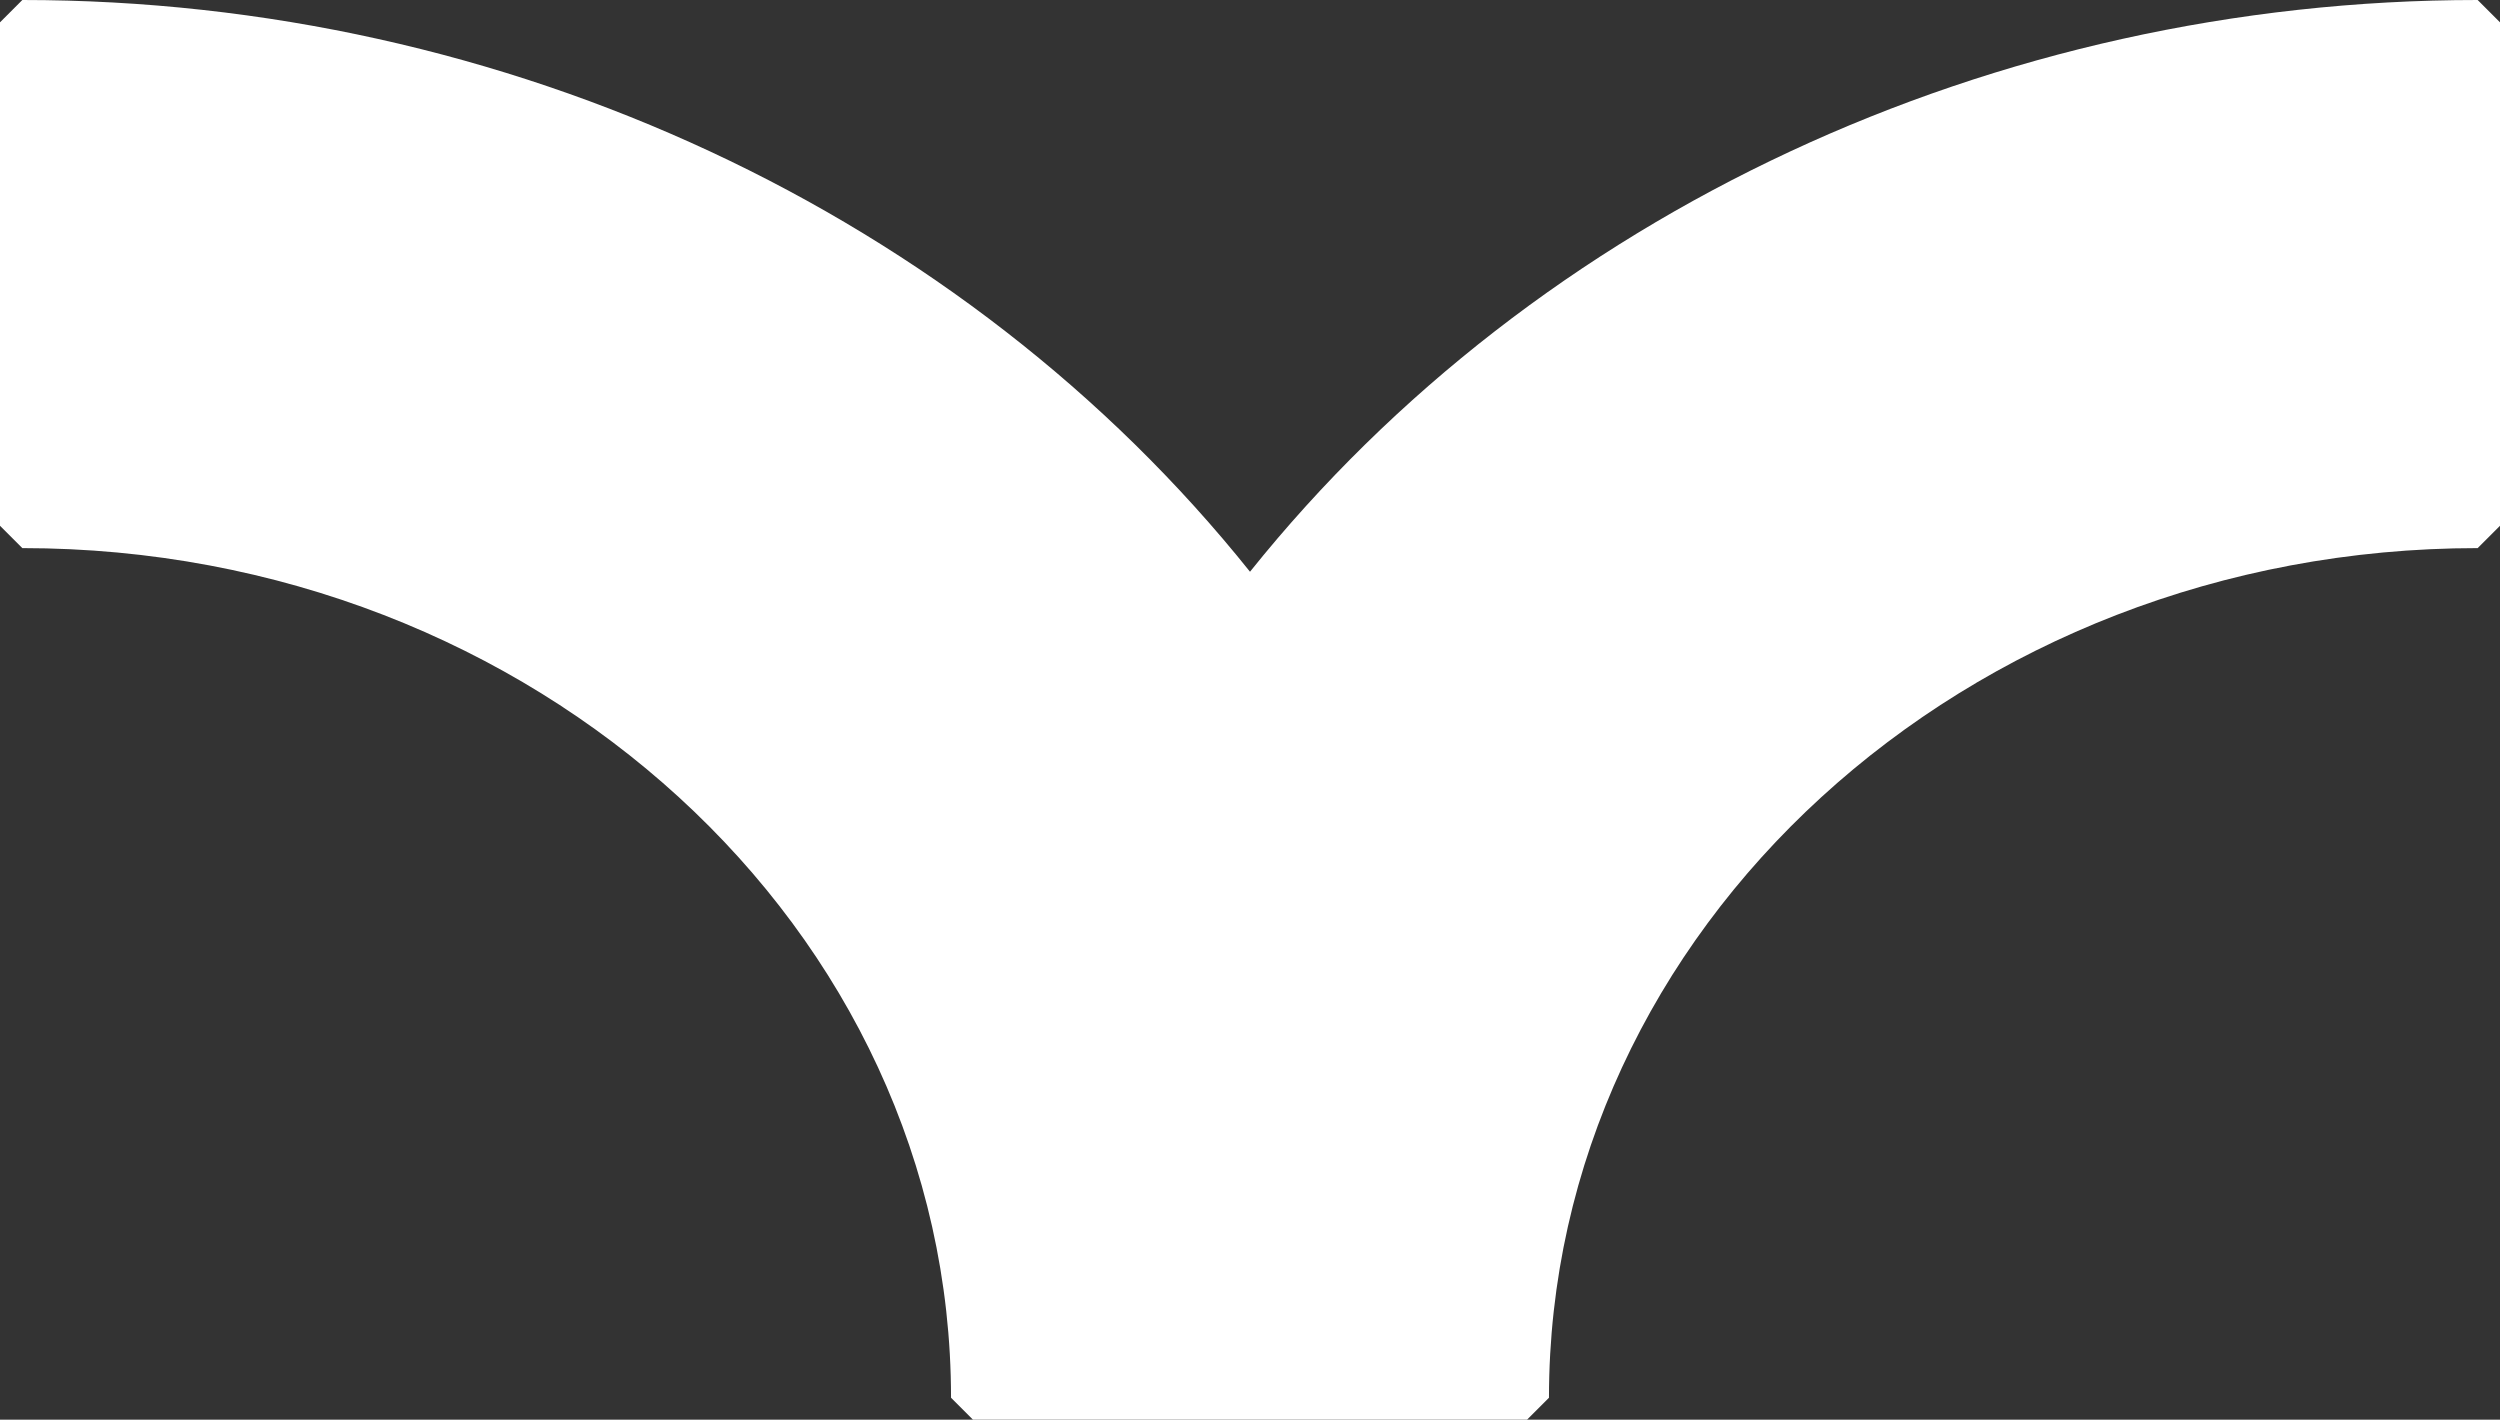
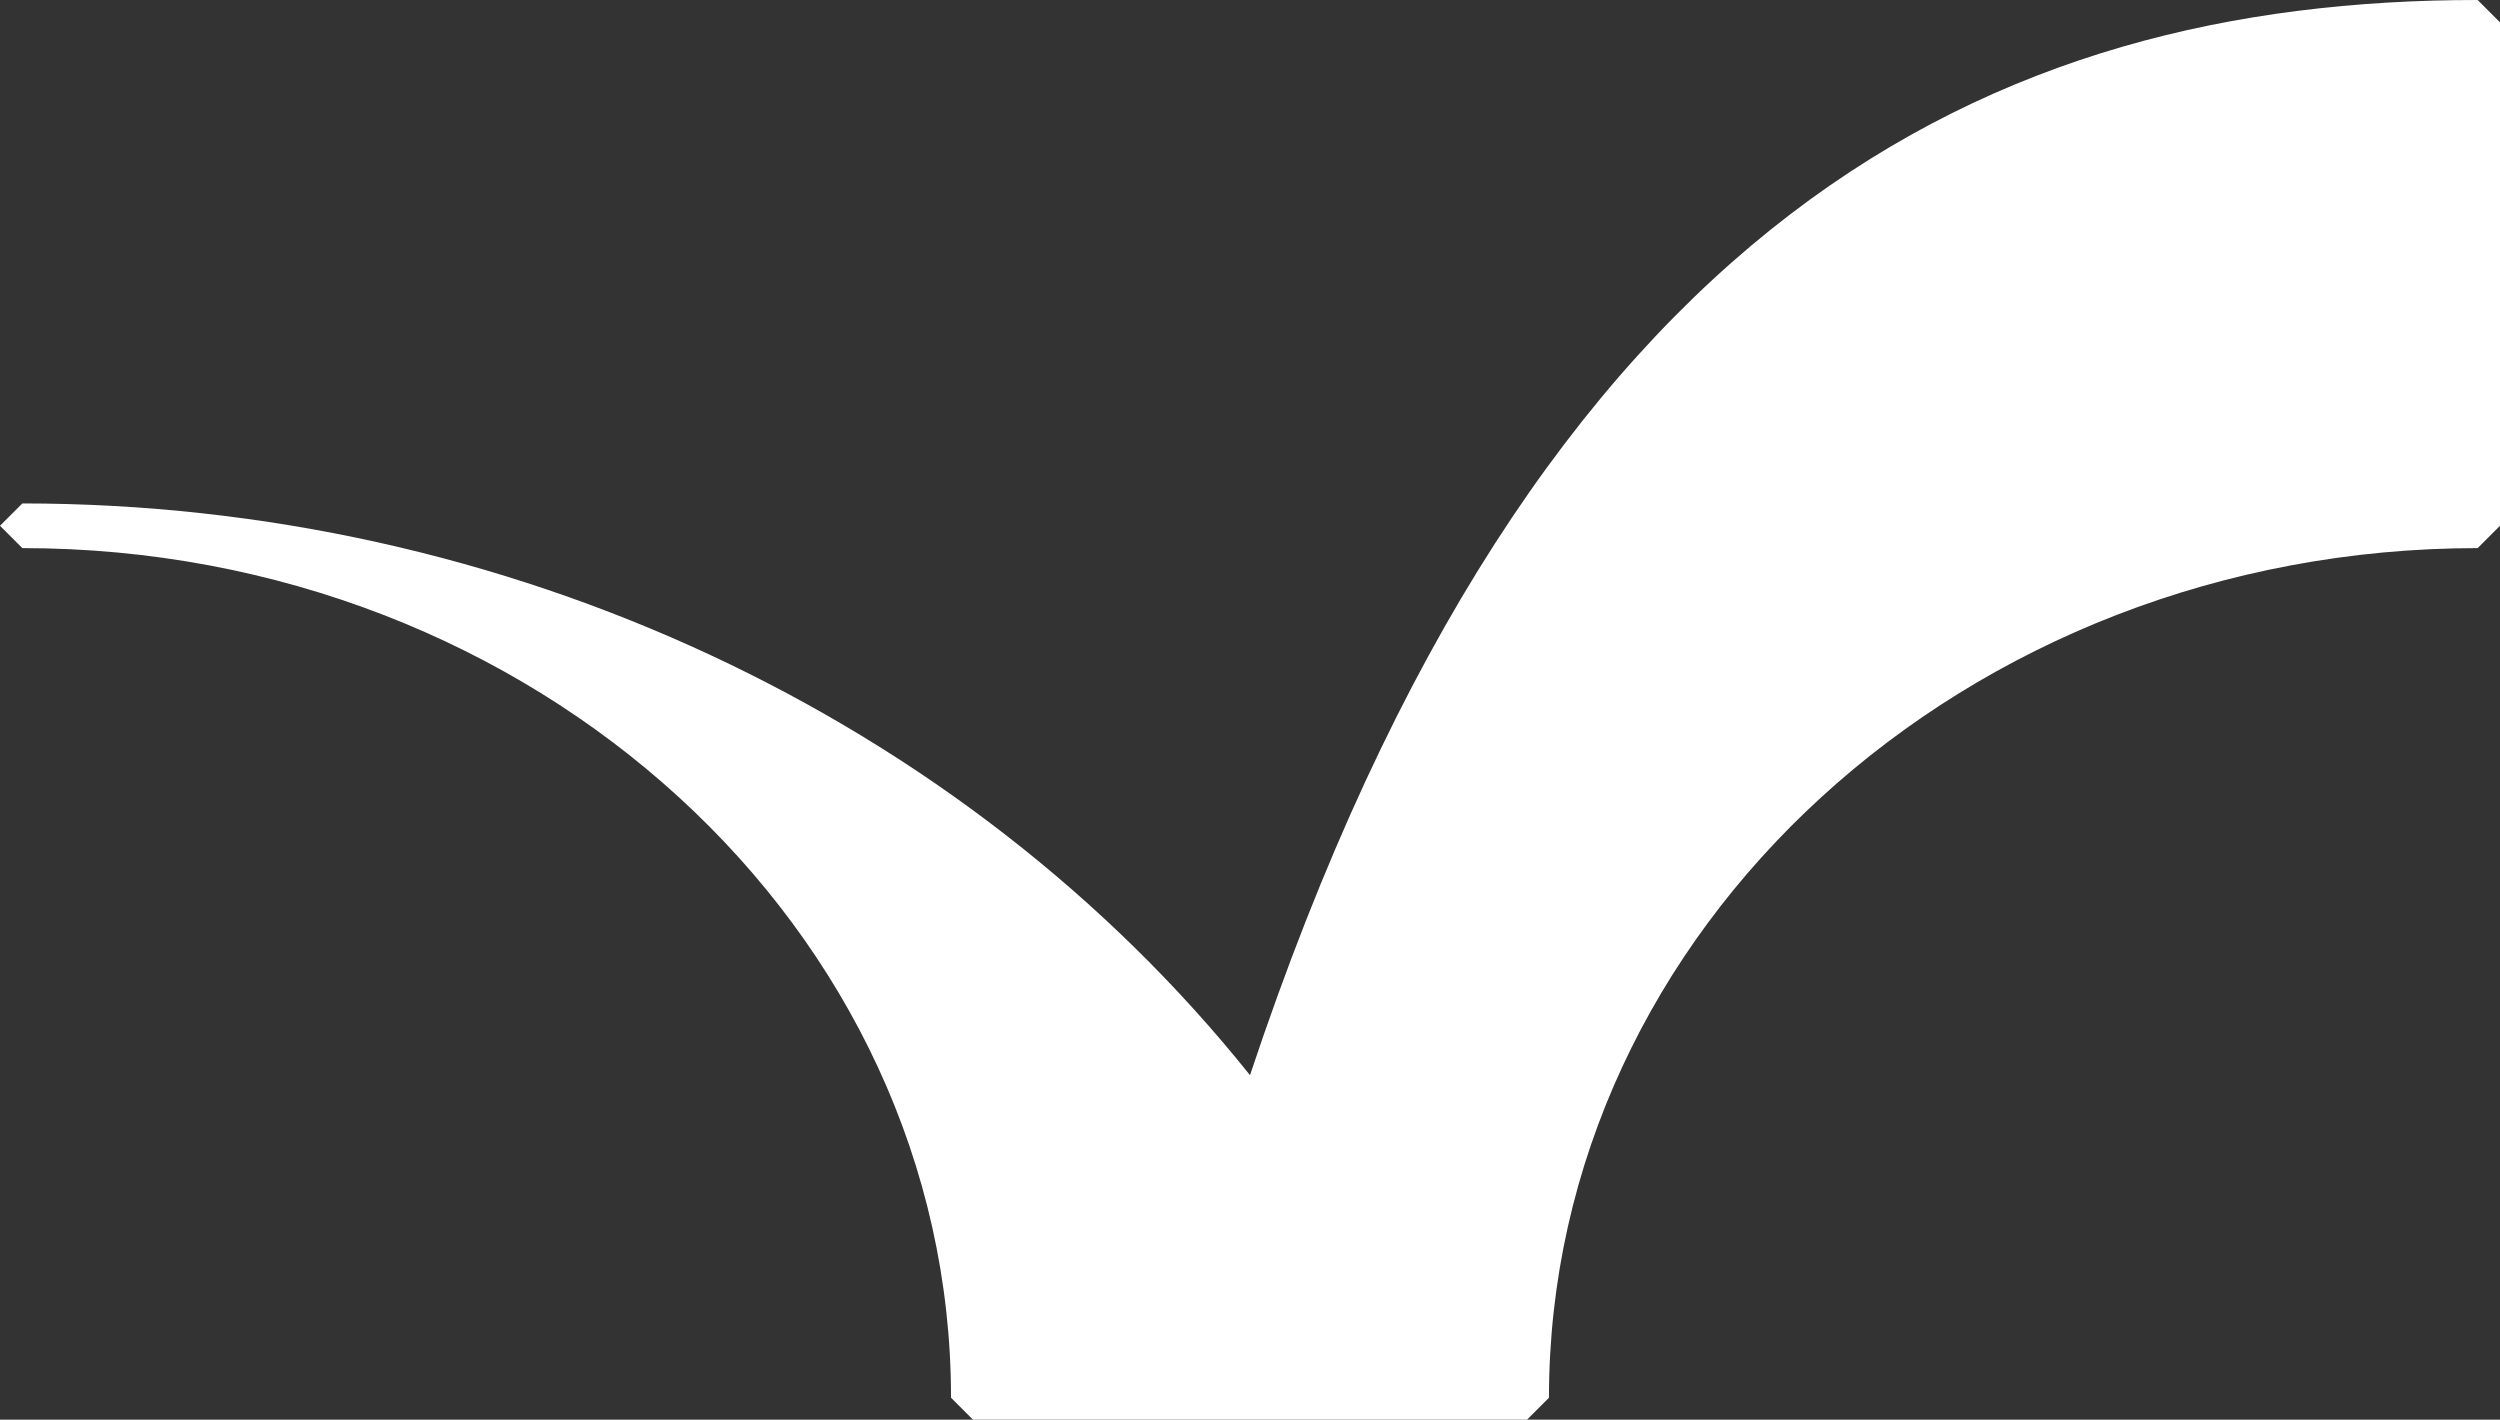
<svg xmlns="http://www.w3.org/2000/svg" id="Layer_1" data-name="Layer 1" viewBox="0 0 58.2 33.05">
  <rect x="0" y="0" width="58.2" height="33.05" fill="#333333" stroke="none" />
  <defs>
    <style>.cls-1 {fill: #fff;}</style>
  </defs>
-   <path class="cls-1" d="m58.2.52v11.72l-.52.52c-11.92,0-21.62,8.87-21.62,19.78l-.52.52h-12.88l-.52-.52C22.14,21.63,12.45,12.76.52,12.76l-.52-.52V.52l.52-.52c11.27,0,21.91,4.97,28.58,13.31C35.78,4.97,46.42,0,57.68,0l.52.52Z" />
+   <path class="cls-1" d="m58.2.52v11.72l-.52.52c-11.92,0-21.62,8.87-21.62,19.78l-.52.52h-12.88l-.52-.52C22.14,21.63,12.45,12.76.52,12.76l-.52-.52l.52-.52c11.27,0,21.91,4.97,28.58,13.31C35.78,4.97,46.42,0,57.68,0l.52.52Z" />
</svg>